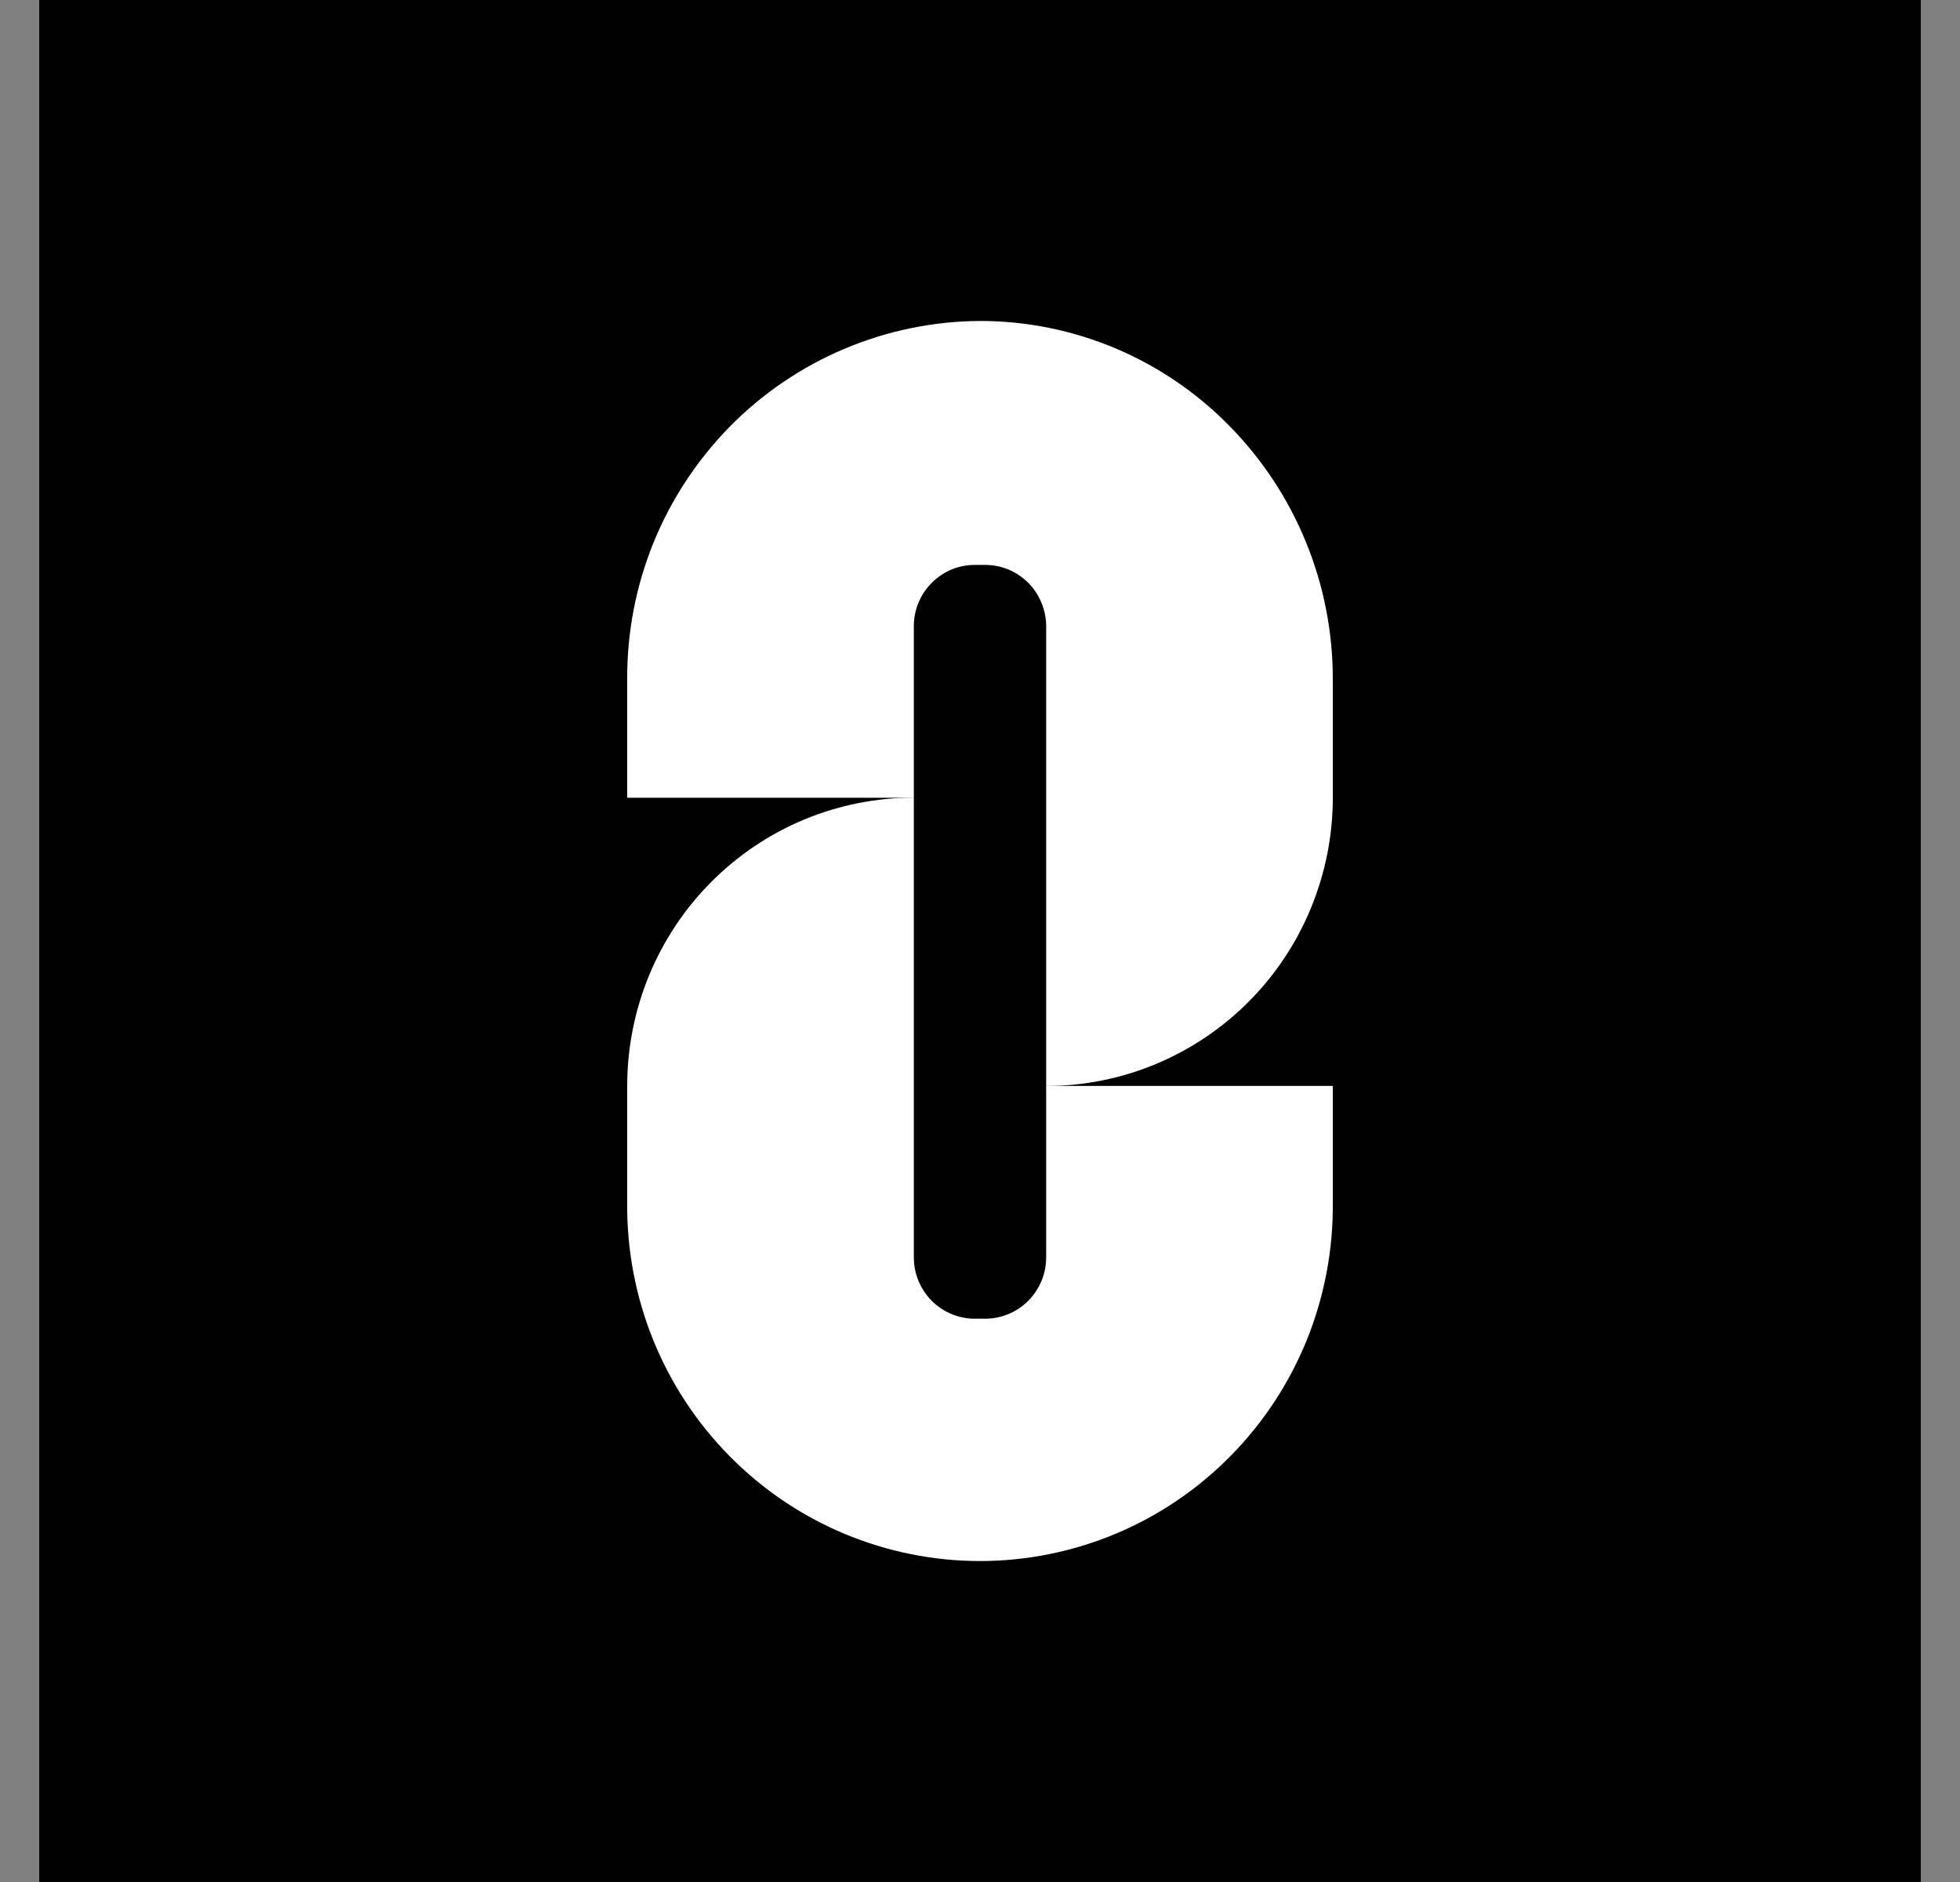
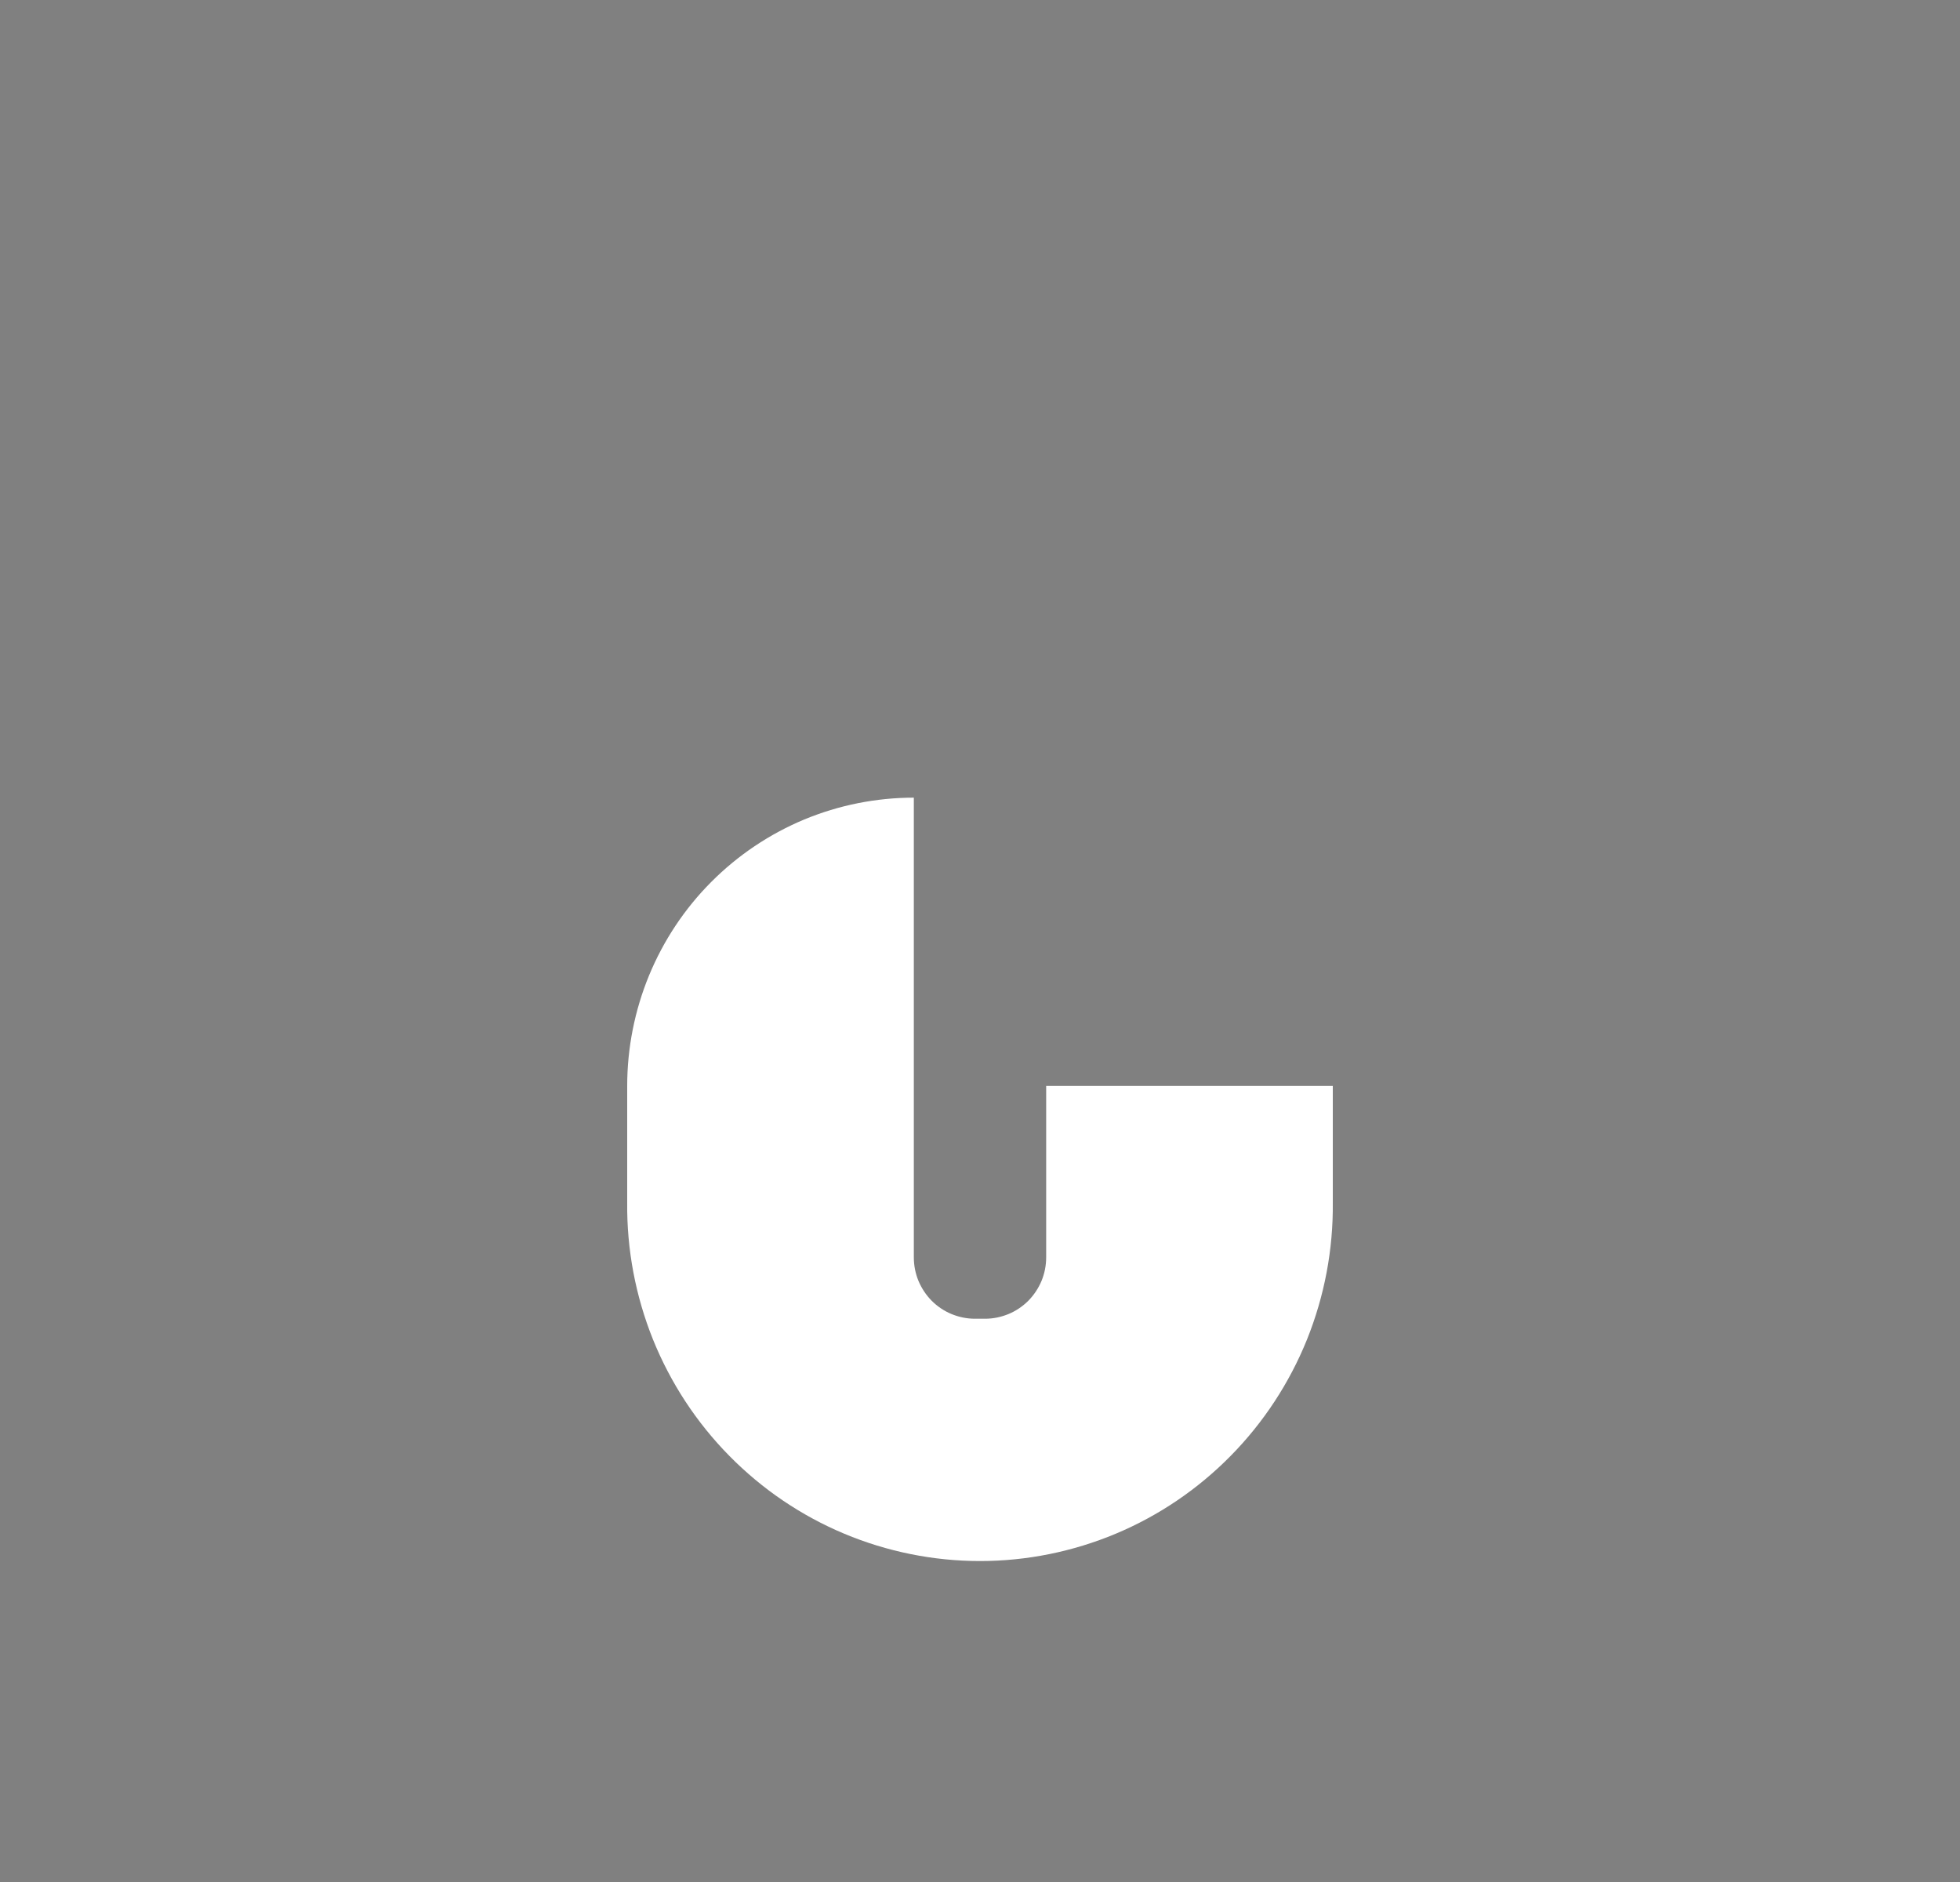
<svg xmlns="http://www.w3.org/2000/svg" width="25" height="24" viewBox="0 0 25 24" fill="none">
  <rect x="0" y="0" width="25" height="24" fill="#808080" stroke="none" />
-   <rect width="24" height="24" transform="translate(0.5)" fill="black" />
-   <path d="M12.5 4.093C11.906 4.096 11.318 4.217 10.771 4.448C10.223 4.679 9.726 5.017 9.308 5.441C8.891 5.866 8.56 6.369 8.335 6.921C8.111 7.474 7.997 8.066 8 8.663V10.173H11.656V7.986C11.656 7.883 11.676 7.781 11.715 7.687C11.754 7.592 11.812 7.505 11.884 7.433C11.956 7.36 12.042 7.303 12.136 7.263C12.23 7.224 12.332 7.204 12.434 7.204H12.566C12.668 7.204 12.769 7.224 12.863 7.263C12.958 7.303 13.043 7.36 13.116 7.433C13.188 7.505 13.245 7.592 13.284 7.687C13.323 7.781 13.344 7.883 13.344 7.986V13.849C13.824 13.849 14.299 13.754 14.743 13.569C15.186 13.384 15.589 13.114 15.929 12.772C16.268 12.431 16.538 12.026 16.721 11.58C16.905 11.134 17 10.656 17 10.173V8.663C17.002 7.453 16.528 6.292 15.682 5.432C15.266 5.008 14.771 4.671 14.225 4.441C13.678 4.211 13.092 4.093 12.5 4.093Z" fill="white" />
  <path d="M12.566 16.817H12.434C12.332 16.817 12.231 16.796 12.136 16.757C12.042 16.718 11.956 16.66 11.884 16.588C11.812 16.515 11.755 16.429 11.715 16.334C11.676 16.239 11.656 16.137 11.656 16.035V10.172C11.176 10.172 10.701 10.267 10.257 10.451C9.814 10.636 9.41 10.907 9.071 11.248C8.731 11.589 8.462 11.995 8.278 12.441C8.095 12.887 8 13.365 8 13.848V15.336C7.994 15.934 8.106 16.527 8.329 17.082C8.553 17.636 8.883 18.14 9.302 18.565C9.72 18.99 10.218 19.328 10.767 19.558C11.316 19.788 11.905 19.907 12.5 19.907C13.095 19.907 13.684 19.788 14.233 19.558C14.782 19.328 15.28 18.99 15.698 18.565C16.117 18.14 16.447 17.636 16.671 17.082C16.894 16.527 17.006 15.934 17 15.336V13.848H13.344V16.035C13.344 16.137 13.324 16.239 13.285 16.334C13.245 16.429 13.188 16.515 13.116 16.588C13.044 16.66 12.958 16.718 12.864 16.757C12.769 16.796 12.668 16.817 12.566 16.817Z" fill="white" />
</svg>